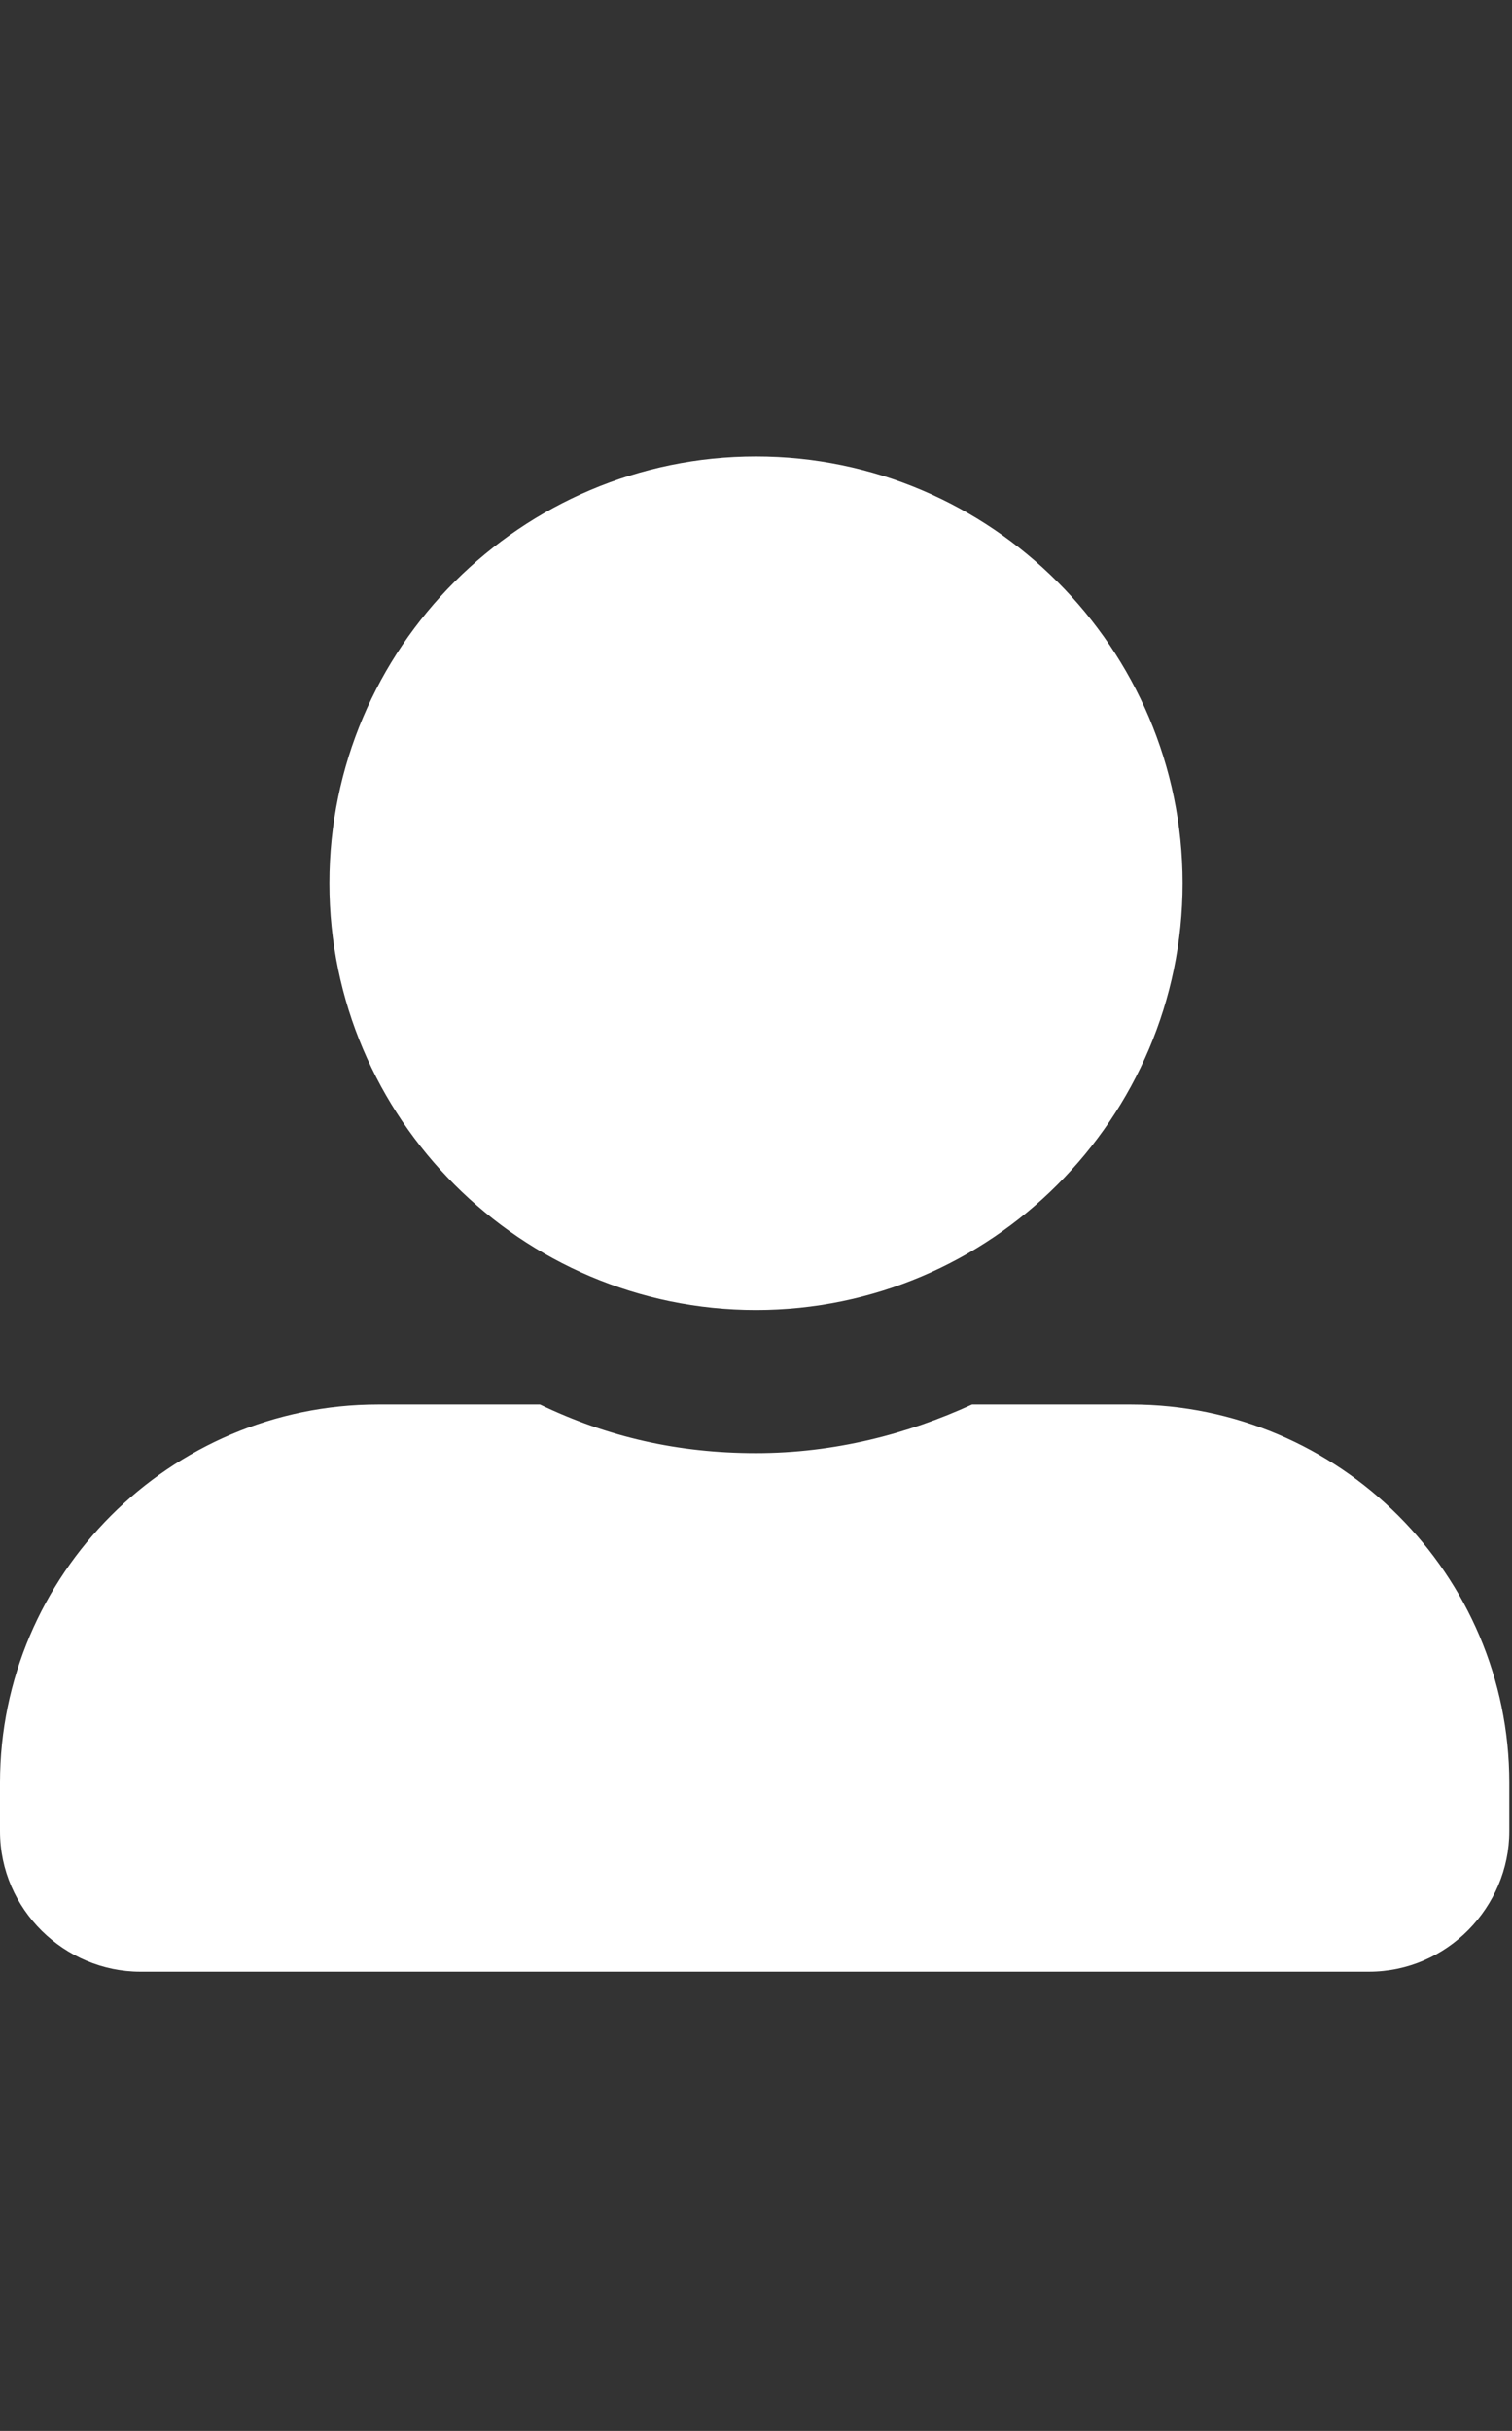
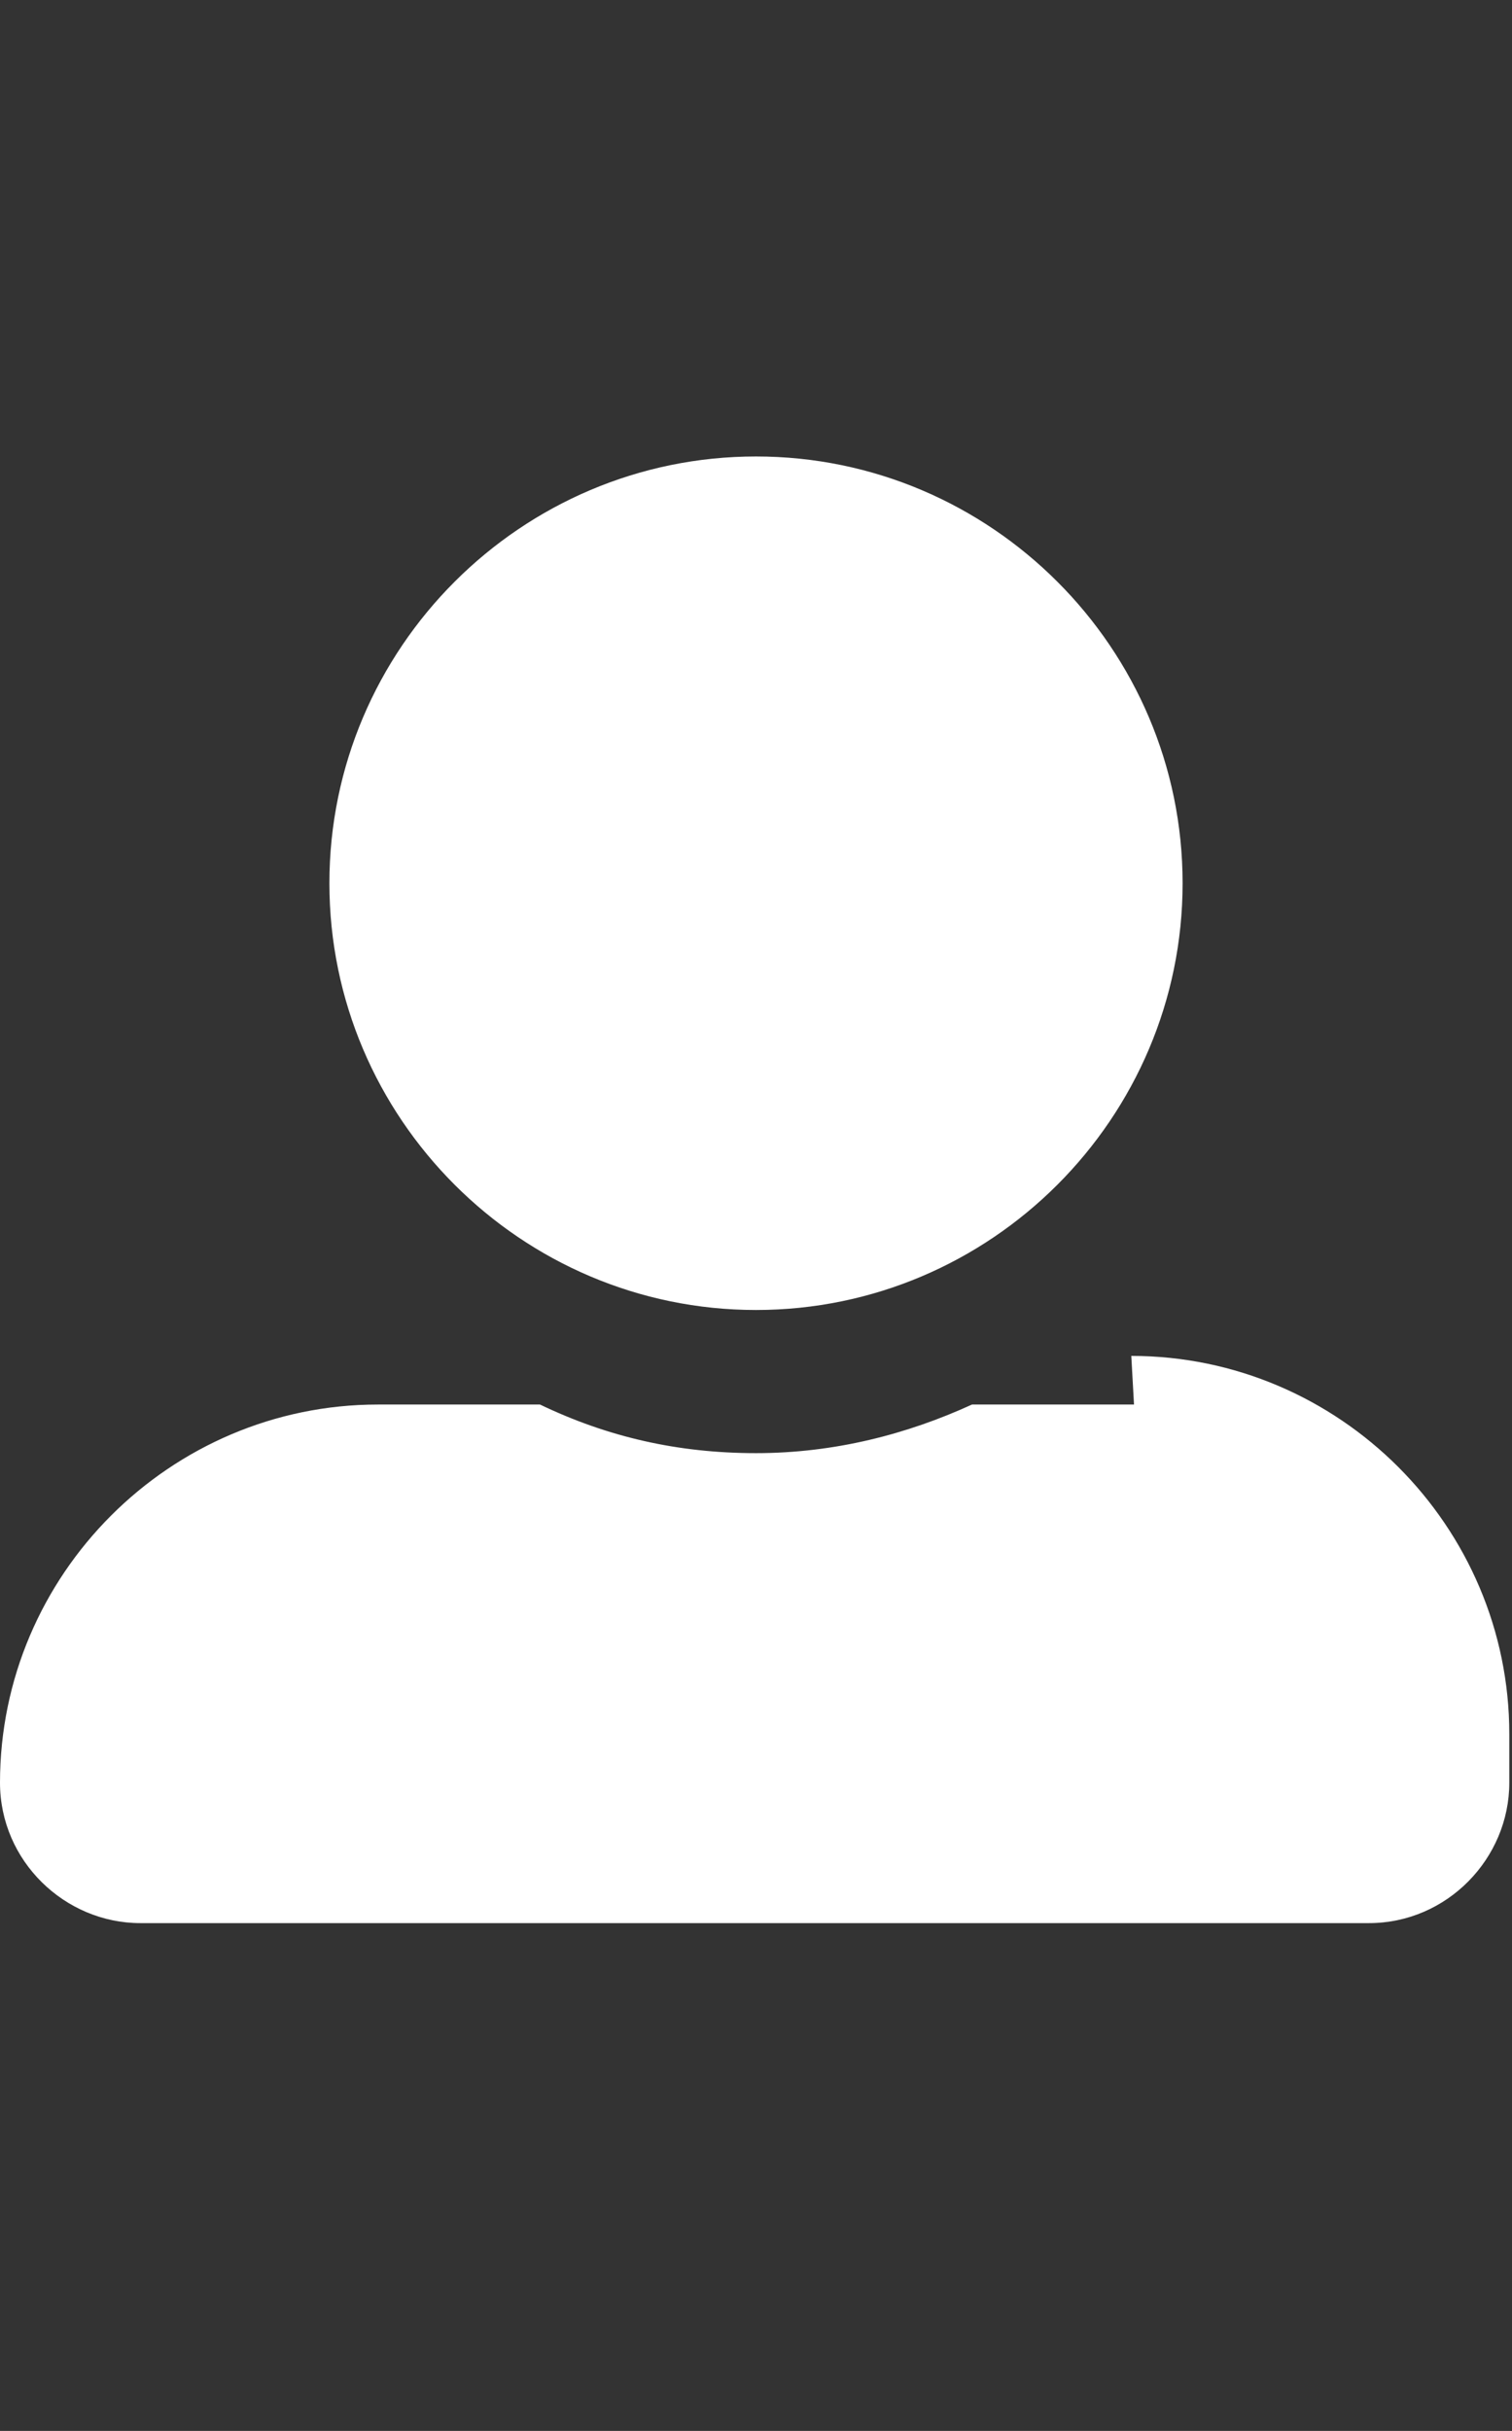
<svg xmlns="http://www.w3.org/2000/svg" id="Layer_1" width="56" height="90" version="1.1" viewBox="0 0 56 90">
  <rect x="0" y="0" width="56" height="90" fill="#333333" stroke="none" />
  <defs>
    <style>
      .st0 {
        fill: #fff;
      }
    </style>
  </defs>
-   <path class="st0" d="M28,48.5c8.7,0,15.8-7.1,15.8-15.8s-7.1-15.8-15.8-15.8-15.8,7.1-15.8,15.8,7.1,15.8,15.8,15.8ZM42,52h-6c-2.4,1.1-5.1,1.8-8,1.8s-5.5-.6-8-1.8h-6c-7.7,0-14,6.3-14,14v1.8c0,2.9,2.4,5.2,5.2,5.2h45.5c2.9,0,5.2-2.4,5.2-5.2v-1.8c0-7.7-6.3-14-14-14Z" />
+   <path class="st0" d="M28,48.5c8.7,0,15.8-7.1,15.8-15.8s-7.1-15.8-15.8-15.8-15.8,7.1-15.8,15.8,7.1,15.8,15.8,15.8ZM42,52h-6c-2.4,1.1-5.1,1.8-8,1.8s-5.5-.6-8-1.8h-6c-7.7,0-14,6.3-14,14c0,2.9,2.4,5.2,5.2,5.2h45.5c2.9,0,5.2-2.4,5.2-5.2v-1.8c0-7.7-6.3-14-14-14Z" />
</svg>